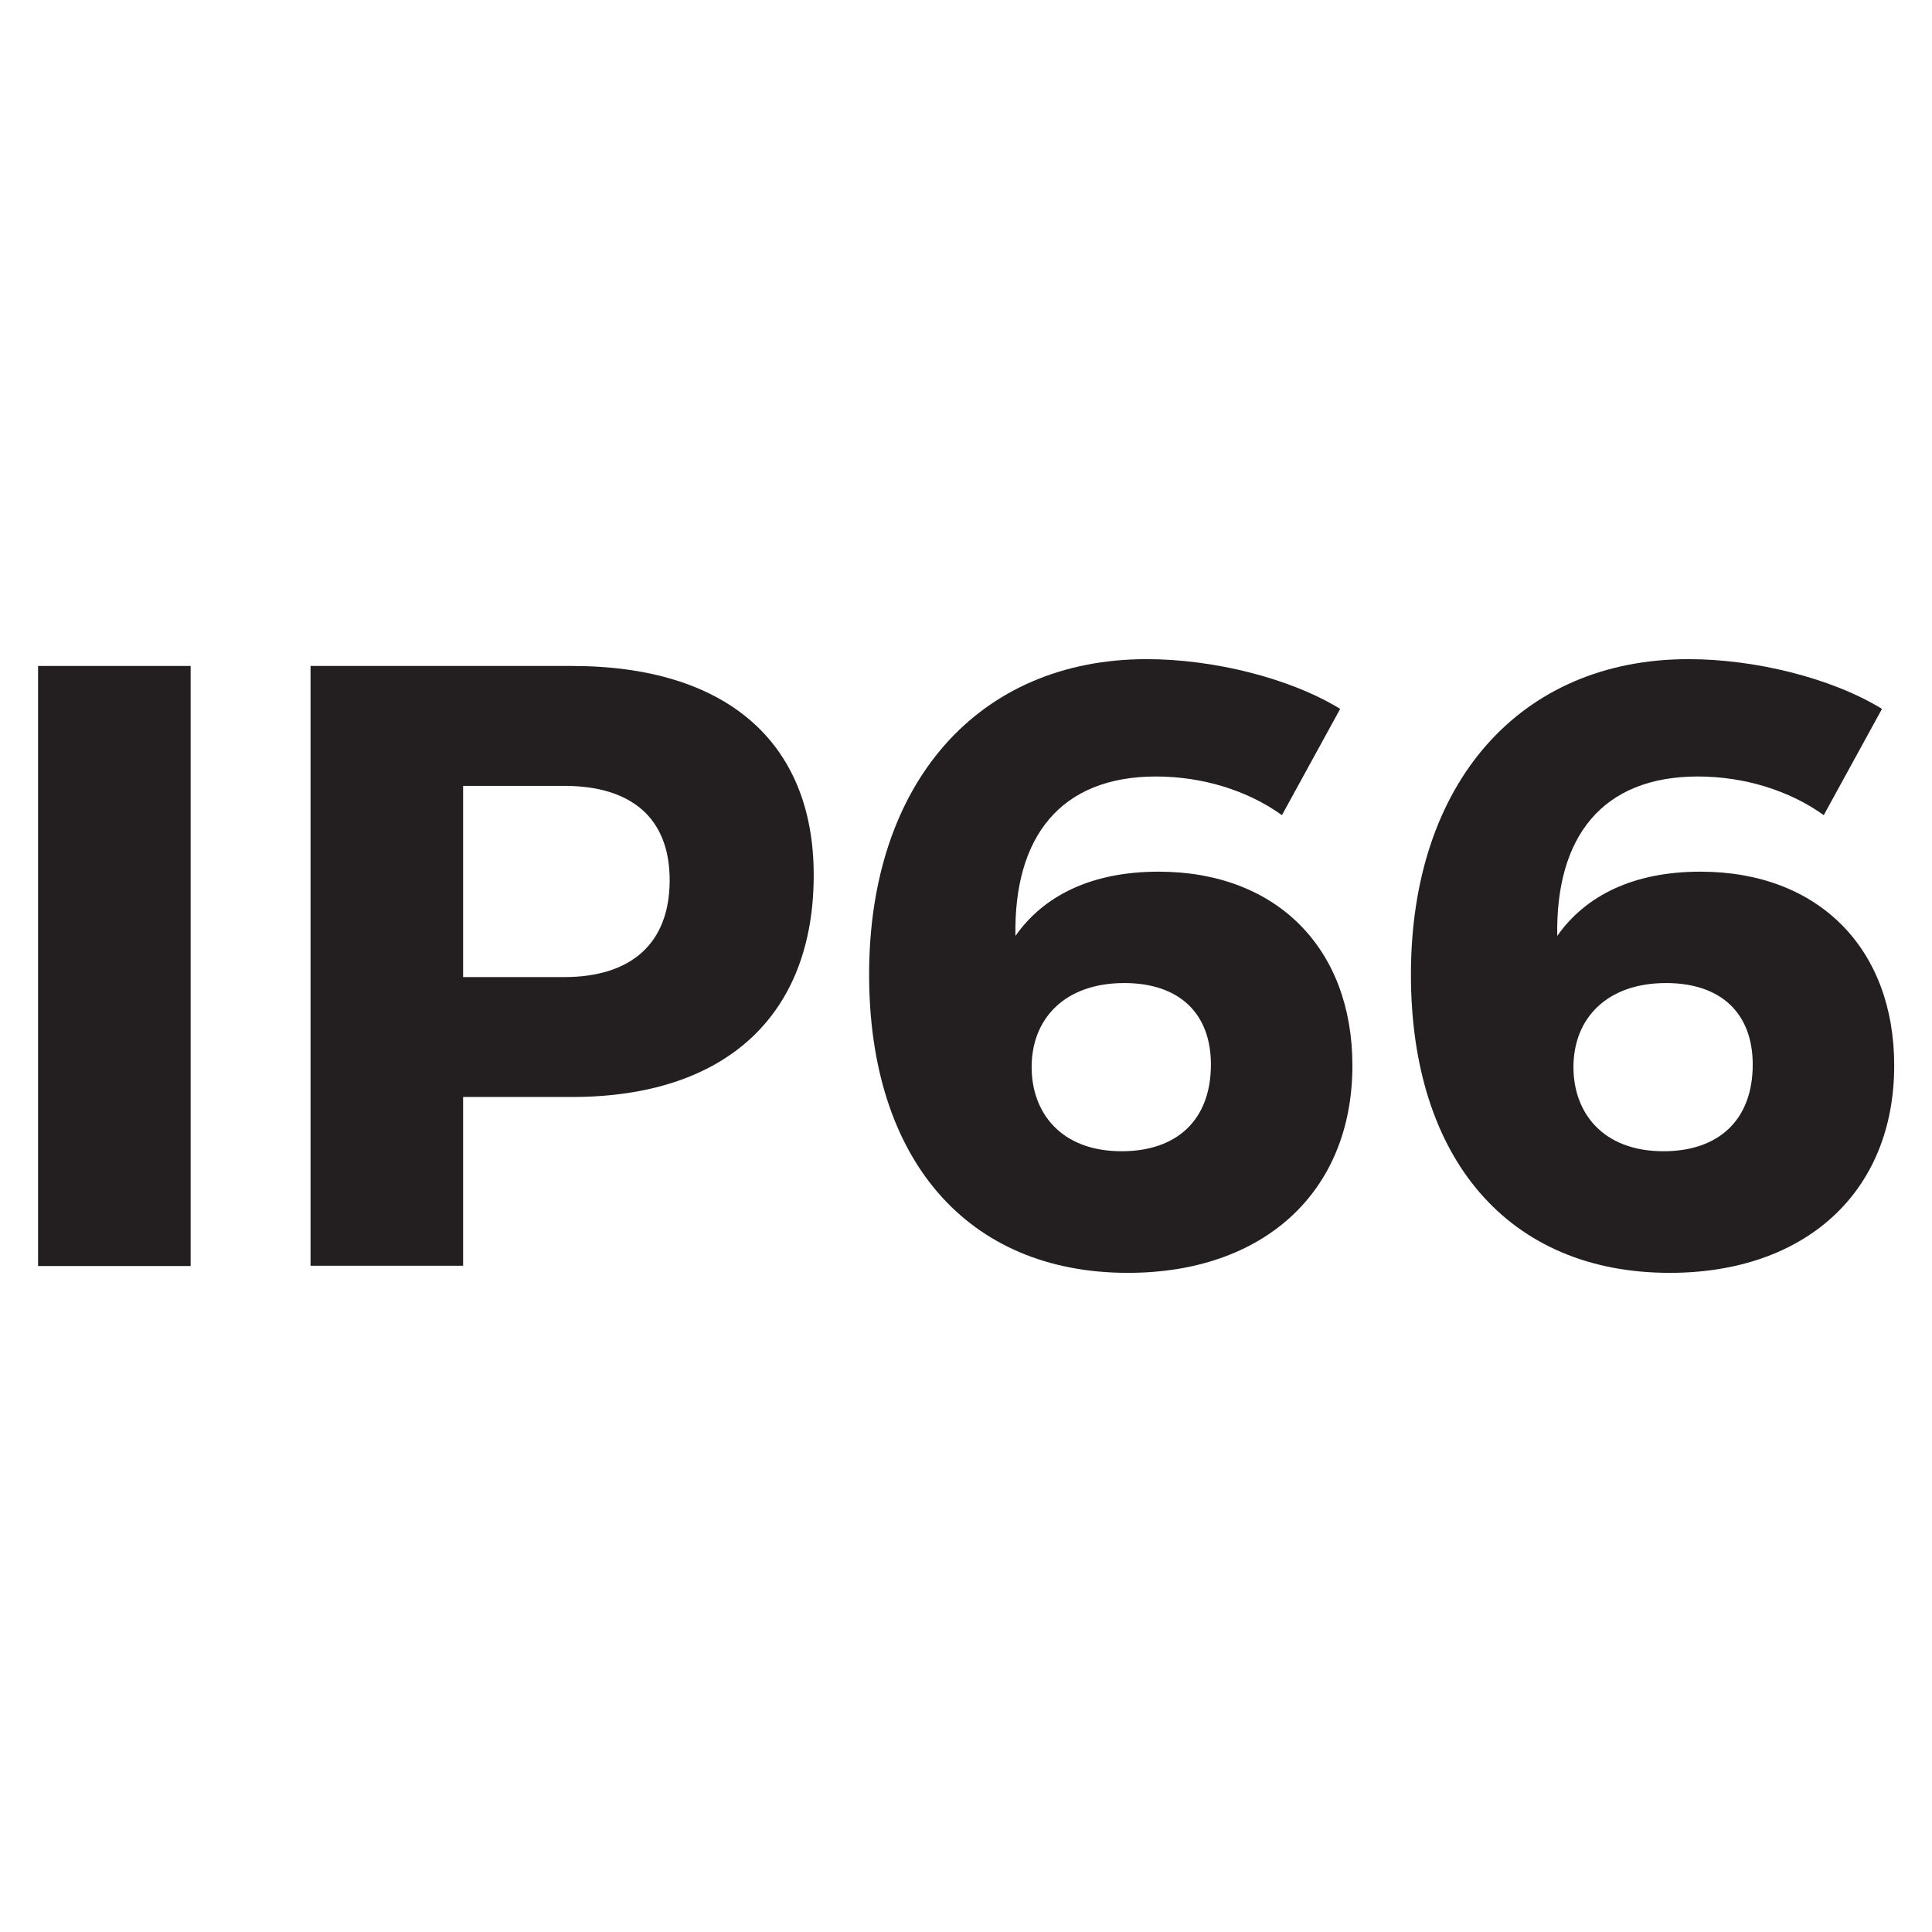
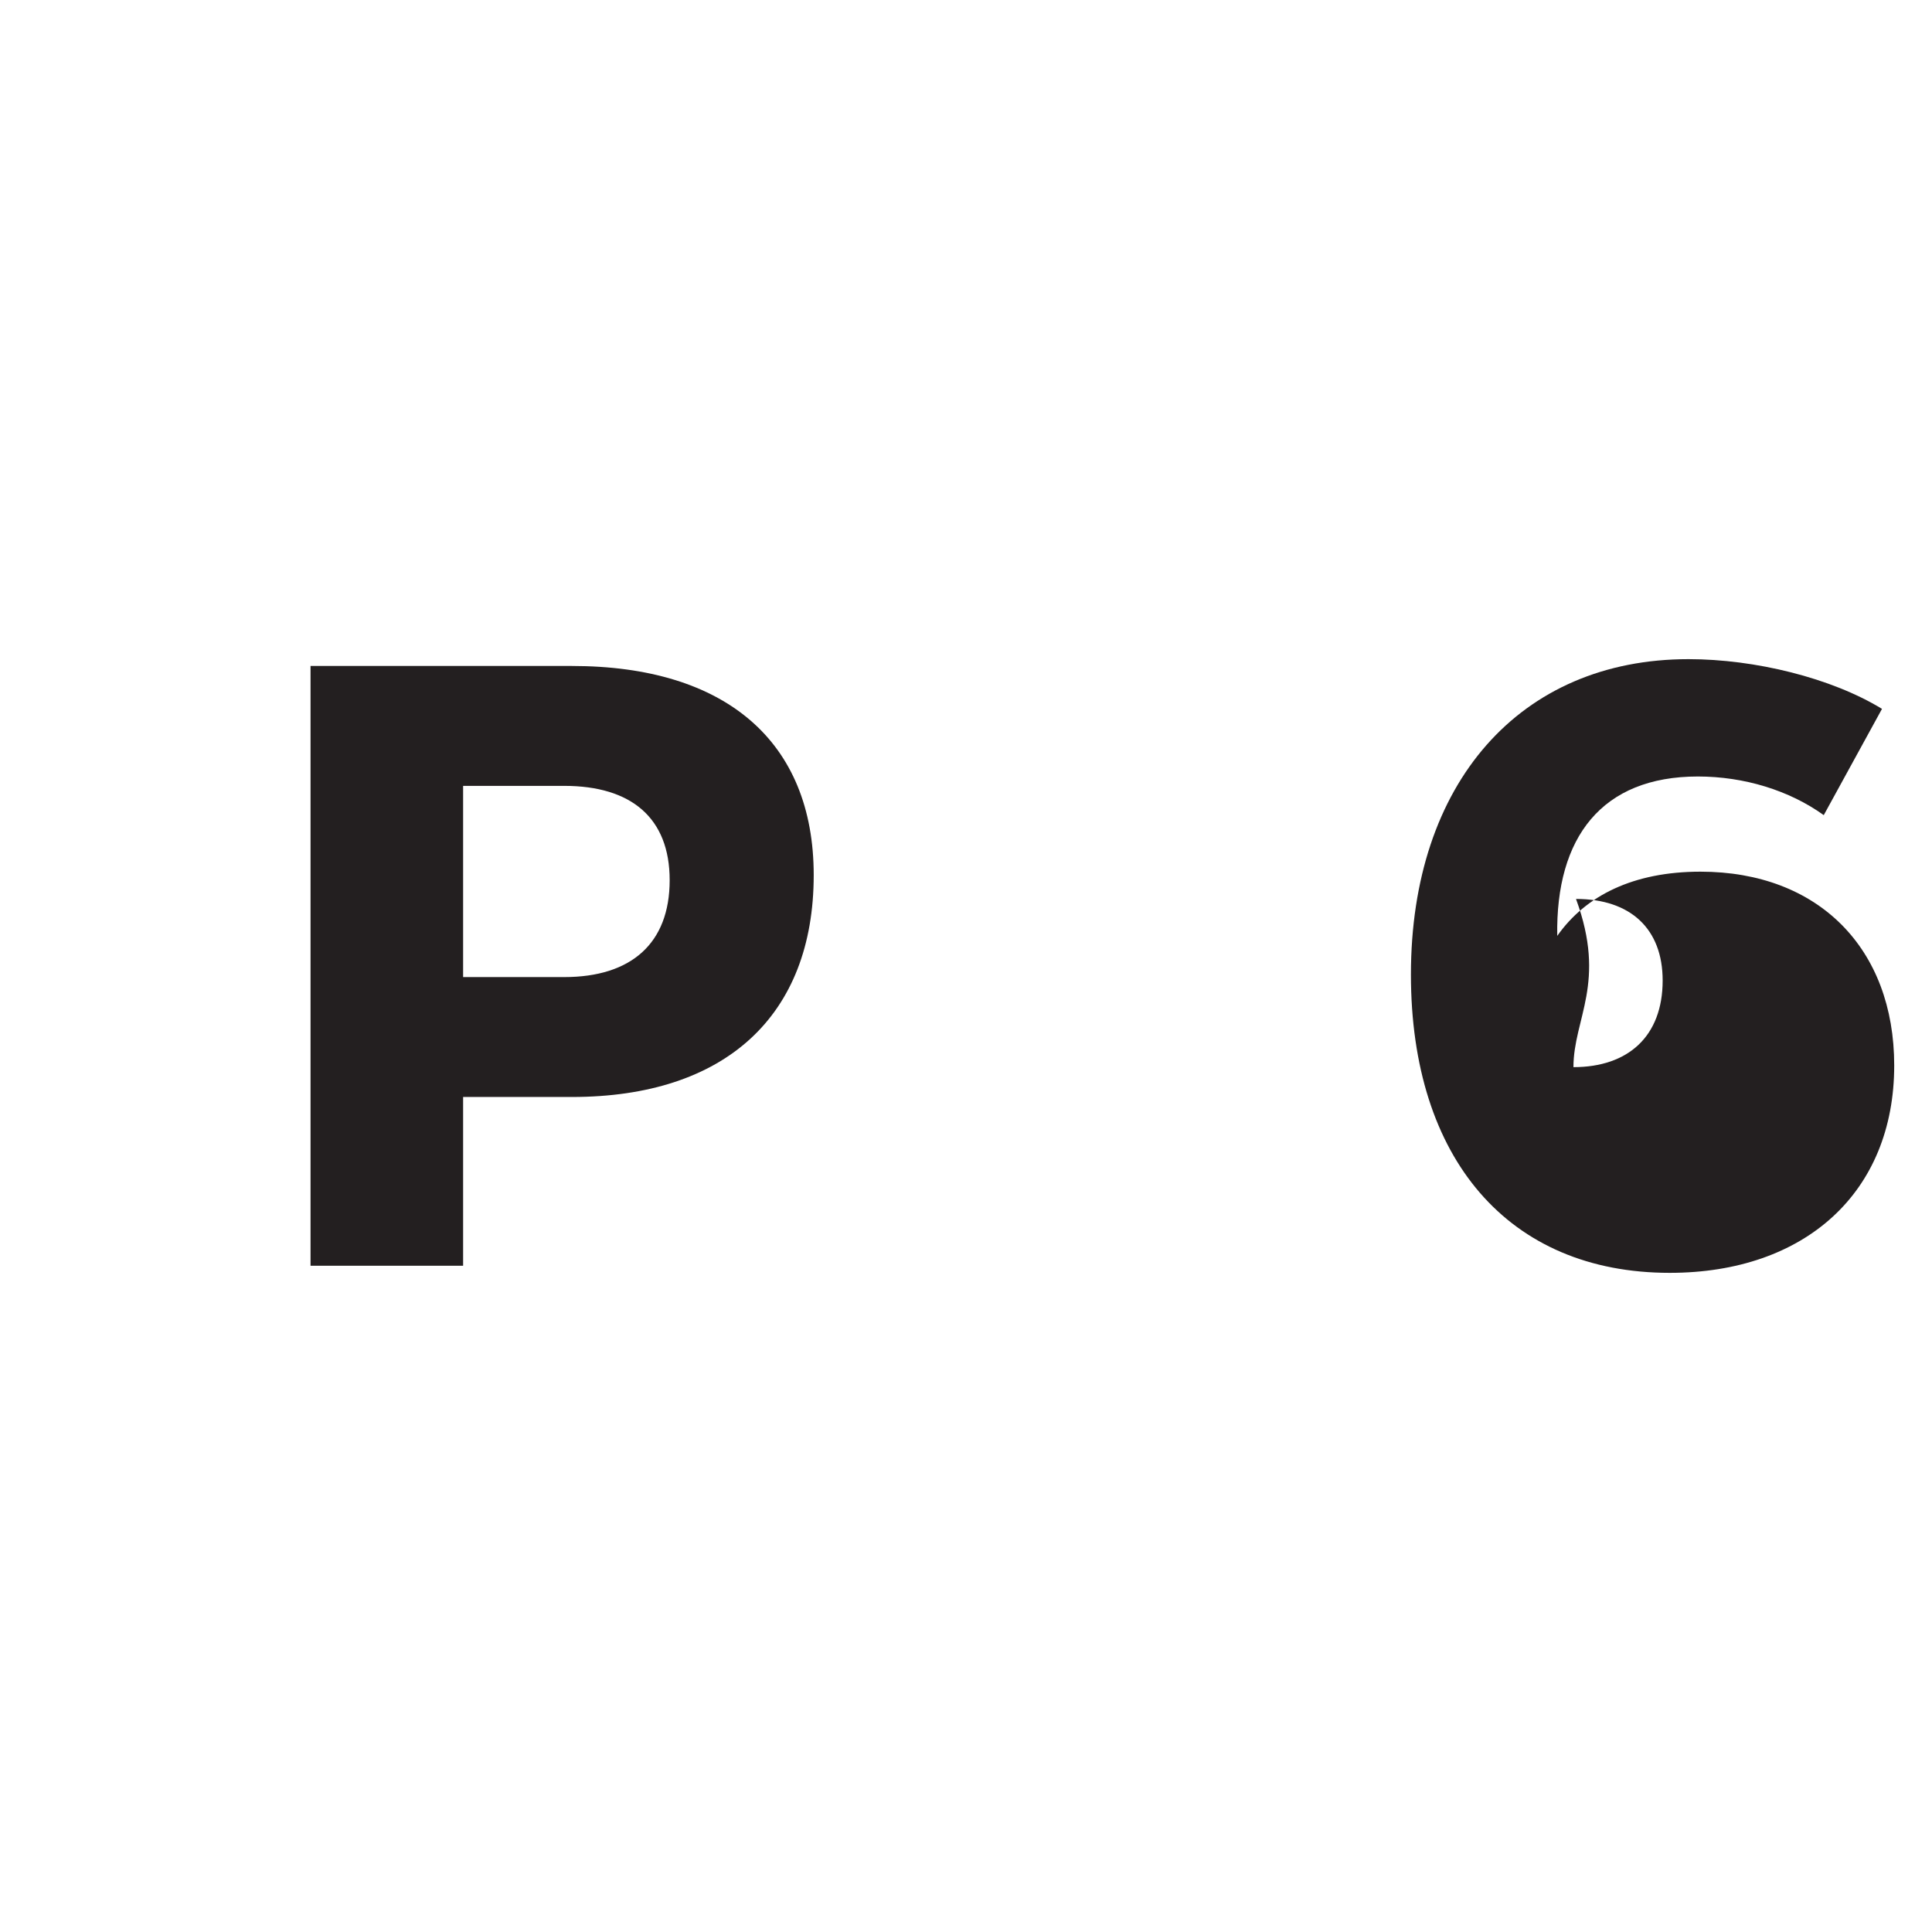
<svg xmlns="http://www.w3.org/2000/svg" version="1.1" id="Layer_1" x="0px" y="0px" viewBox="0 0 68 68" style="enable-background:new 0 0 68 68;" xml:space="preserve">
  <style type="text/css">
	.st0{fill:#221F1F;}
	.st1{fill:#231F20;}
	.st2{fill:#FFFFFF;}
</style>
  <g>
    <g>
-       <path class="st1" d="M1.34,44.56V23.44h5.37v21.12H1.34z" />
      <path class="st1" d="M20.13,23.44c5.4,0,8.51,2.65,8.51,7.36c0,4.95-3.11,7.81-8.51,7.81H16.3v5.94h-5.37V23.44H20.13z     M16.3,34.39h3.56c2.35,0,3.71-1.18,3.71-3.41c0-2.2-1.36-3.32-3.71-3.32H16.3V34.39z" />
-       <path class="st1" d="M47.17,24.95l-2.05,3.74c-1.21-0.87-2.8-1.36-4.43-1.36c-3.38,0-5.01,2.14-4.95,5.61    c1-1.42,2.68-2.26,5.04-2.26c4.16,0,6.82,2.71,6.82,6.82c0,4.47-3.14,7.3-7.9,7.3c-5.67,0-9.11-4.01-9.11-10.5    c0-6.73,3.83-11.1,9.77-11.1C42.7,23.2,45.39,23.86,47.17,24.95z M36.31,37.56c0,1.57,1,2.96,3.17,2.96    c1.93,0,3.14-1.09,3.14-3.05c0-1.81-1.12-2.87-3.05-2.87C37.49,34.6,36.31,35.84,36.31,37.56z" />
-       <path class="st1" d="M66.24,24.95l-2.05,3.74c-1.21-0.87-2.8-1.36-4.43-1.36c-3.38,0-5.01,2.14-4.95,5.61    c1-1.42,2.68-2.26,5.04-2.26c4.16,0,6.82,2.71,6.82,6.82c0,4.47-3.14,7.3-7.9,7.3c-5.67,0-9.11-4.01-9.11-10.5    c0-6.73,3.83-11.1,9.77-11.1C61.77,23.2,64.46,23.86,66.24,24.95z M55.38,37.56c0,1.57,1,2.96,3.17,2.96    c1.93,0,3.14-1.09,3.14-3.05c0-1.81-1.12-2.87-3.05-2.87C56.56,34.6,55.38,35.84,55.38,37.56z" />
+       <path class="st1" d="M66.24,24.95l-2.05,3.74c-1.21-0.87-2.8-1.36-4.43-1.36c-3.38,0-5.01,2.14-4.95,5.61    c1-1.42,2.68-2.26,5.04-2.26c4.16,0,6.82,2.71,6.82,6.82c0,4.47-3.14,7.3-7.9,7.3c-5.67,0-9.11-4.01-9.11-10.5    c0-6.73,3.83-11.1,9.77-11.1C61.77,23.2,64.46,23.86,66.24,24.95z M55.38,37.56c1.93,0,3.14-1.09,3.14-3.05c0-1.81-1.12-2.87-3.05-2.87C56.56,34.6,55.38,35.84,55.38,37.56z" />
    </g>
  </g>
</svg>